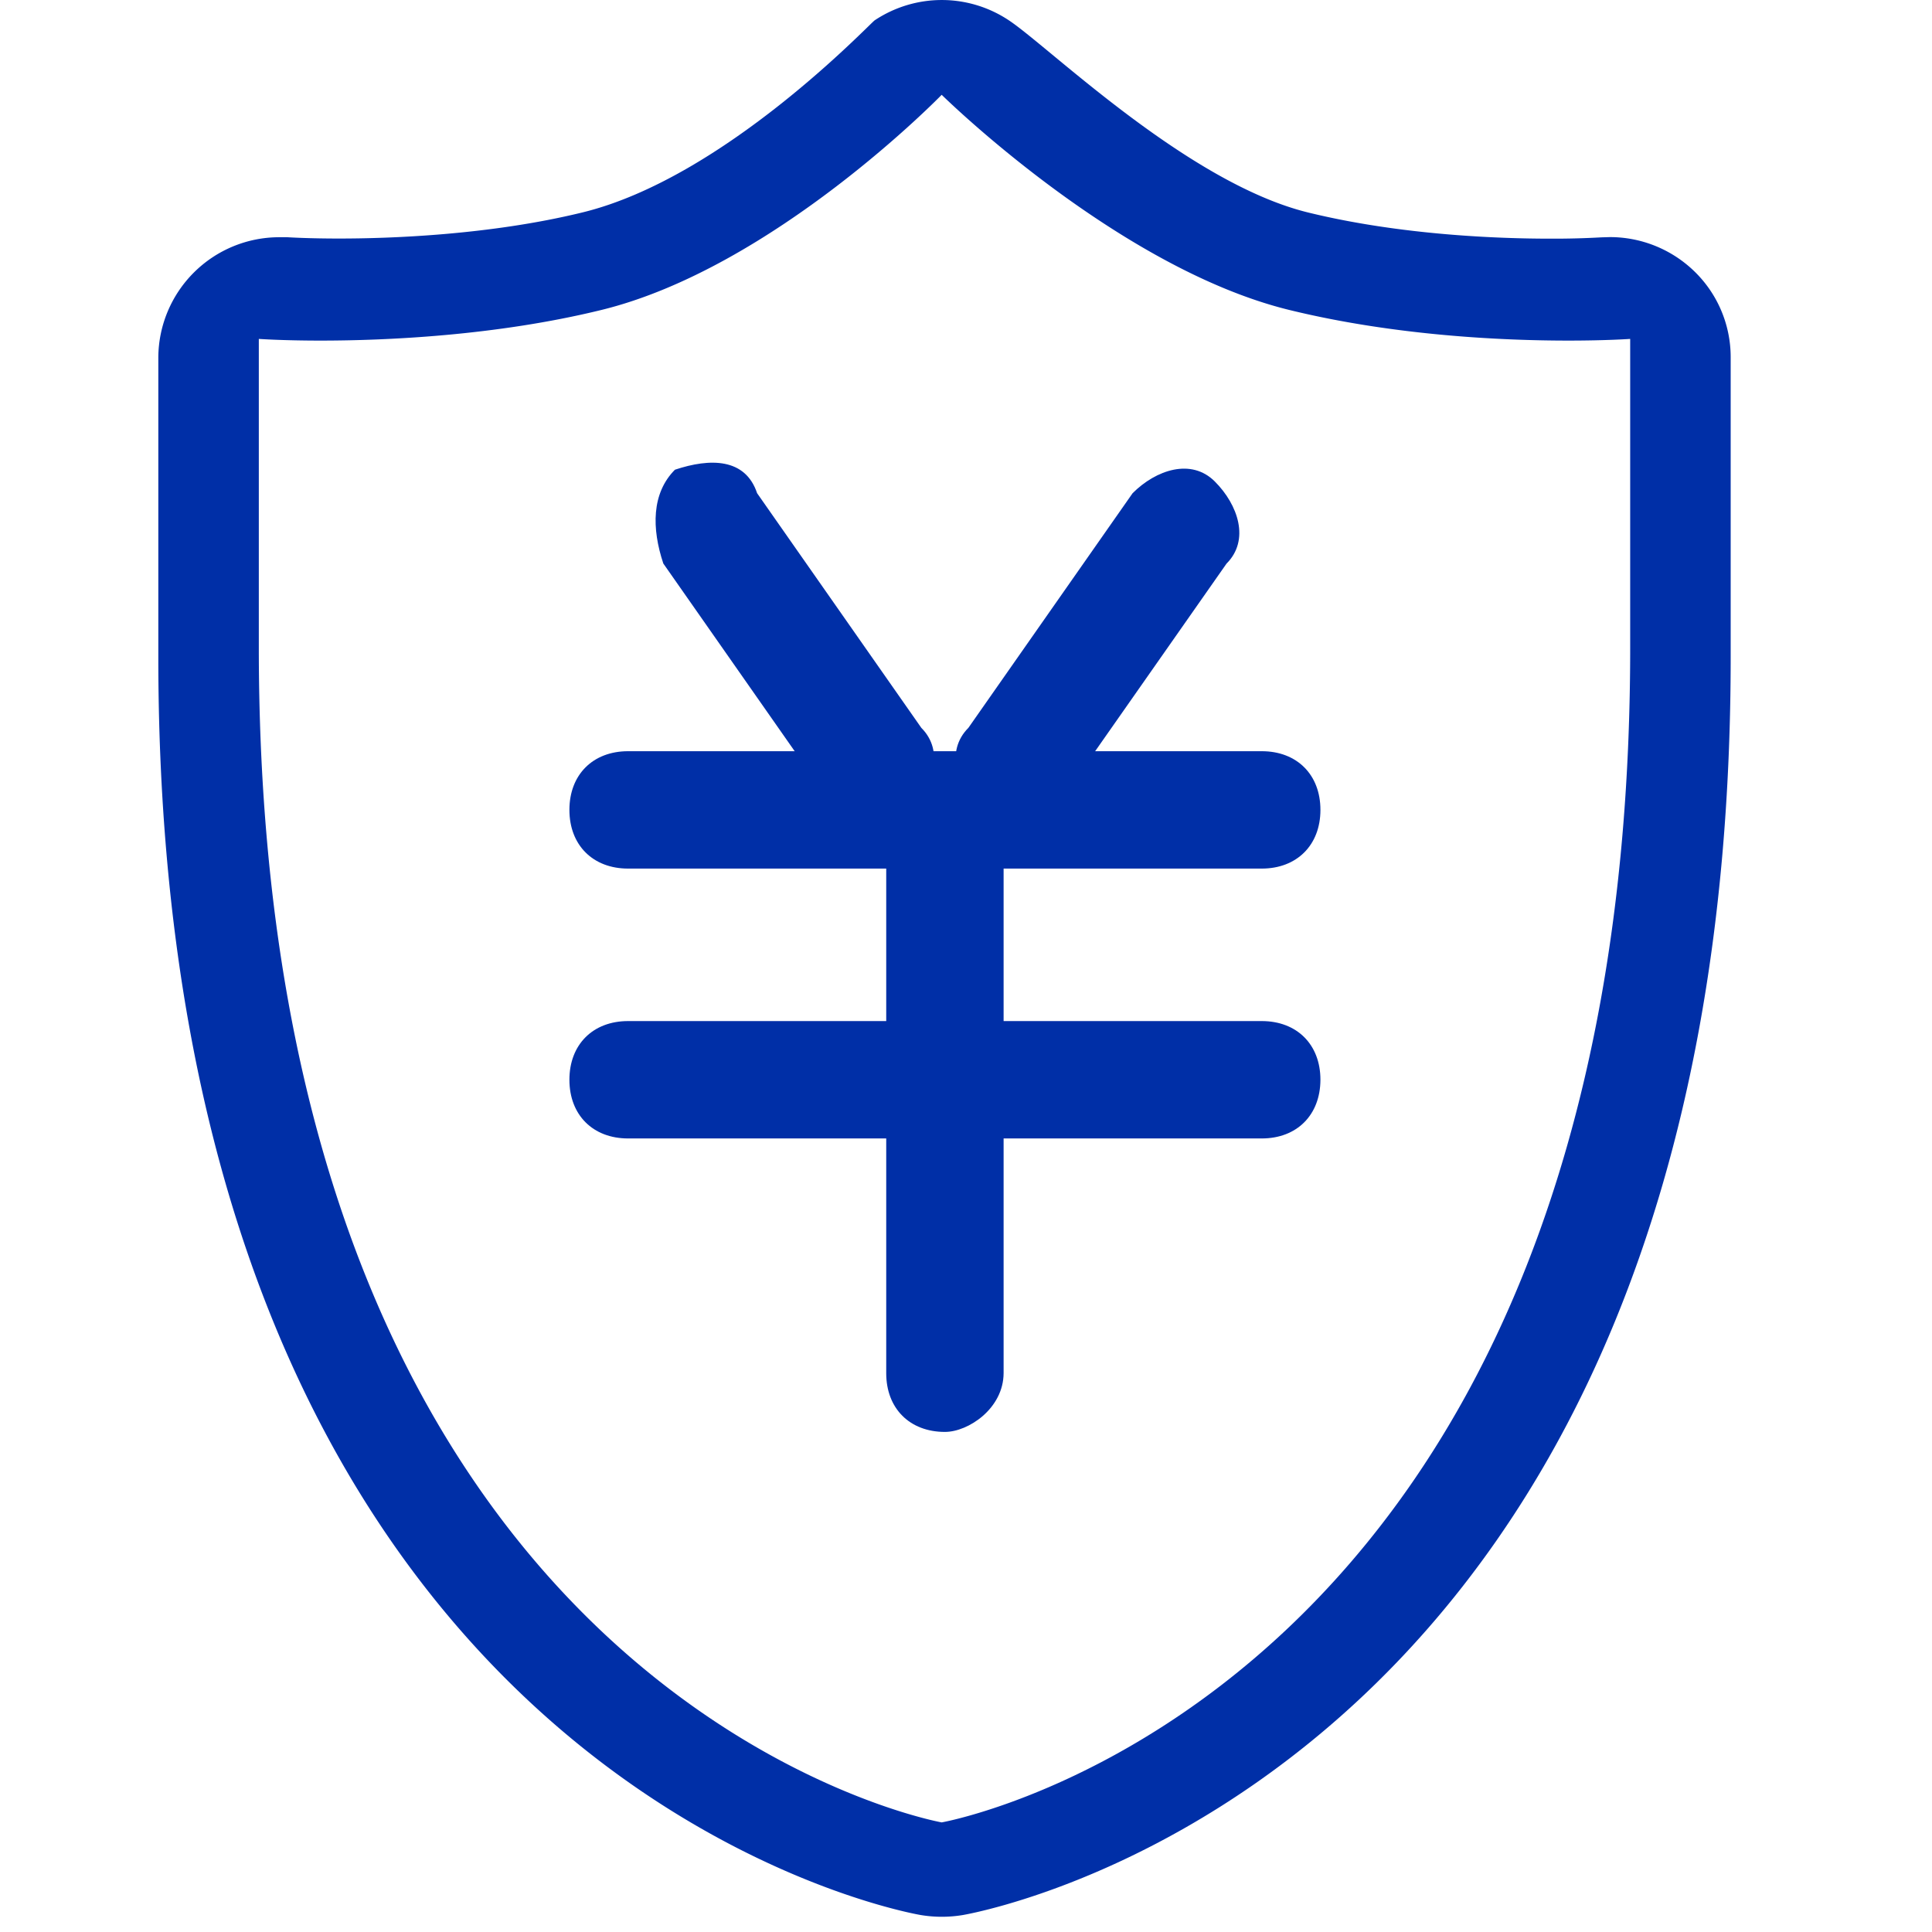
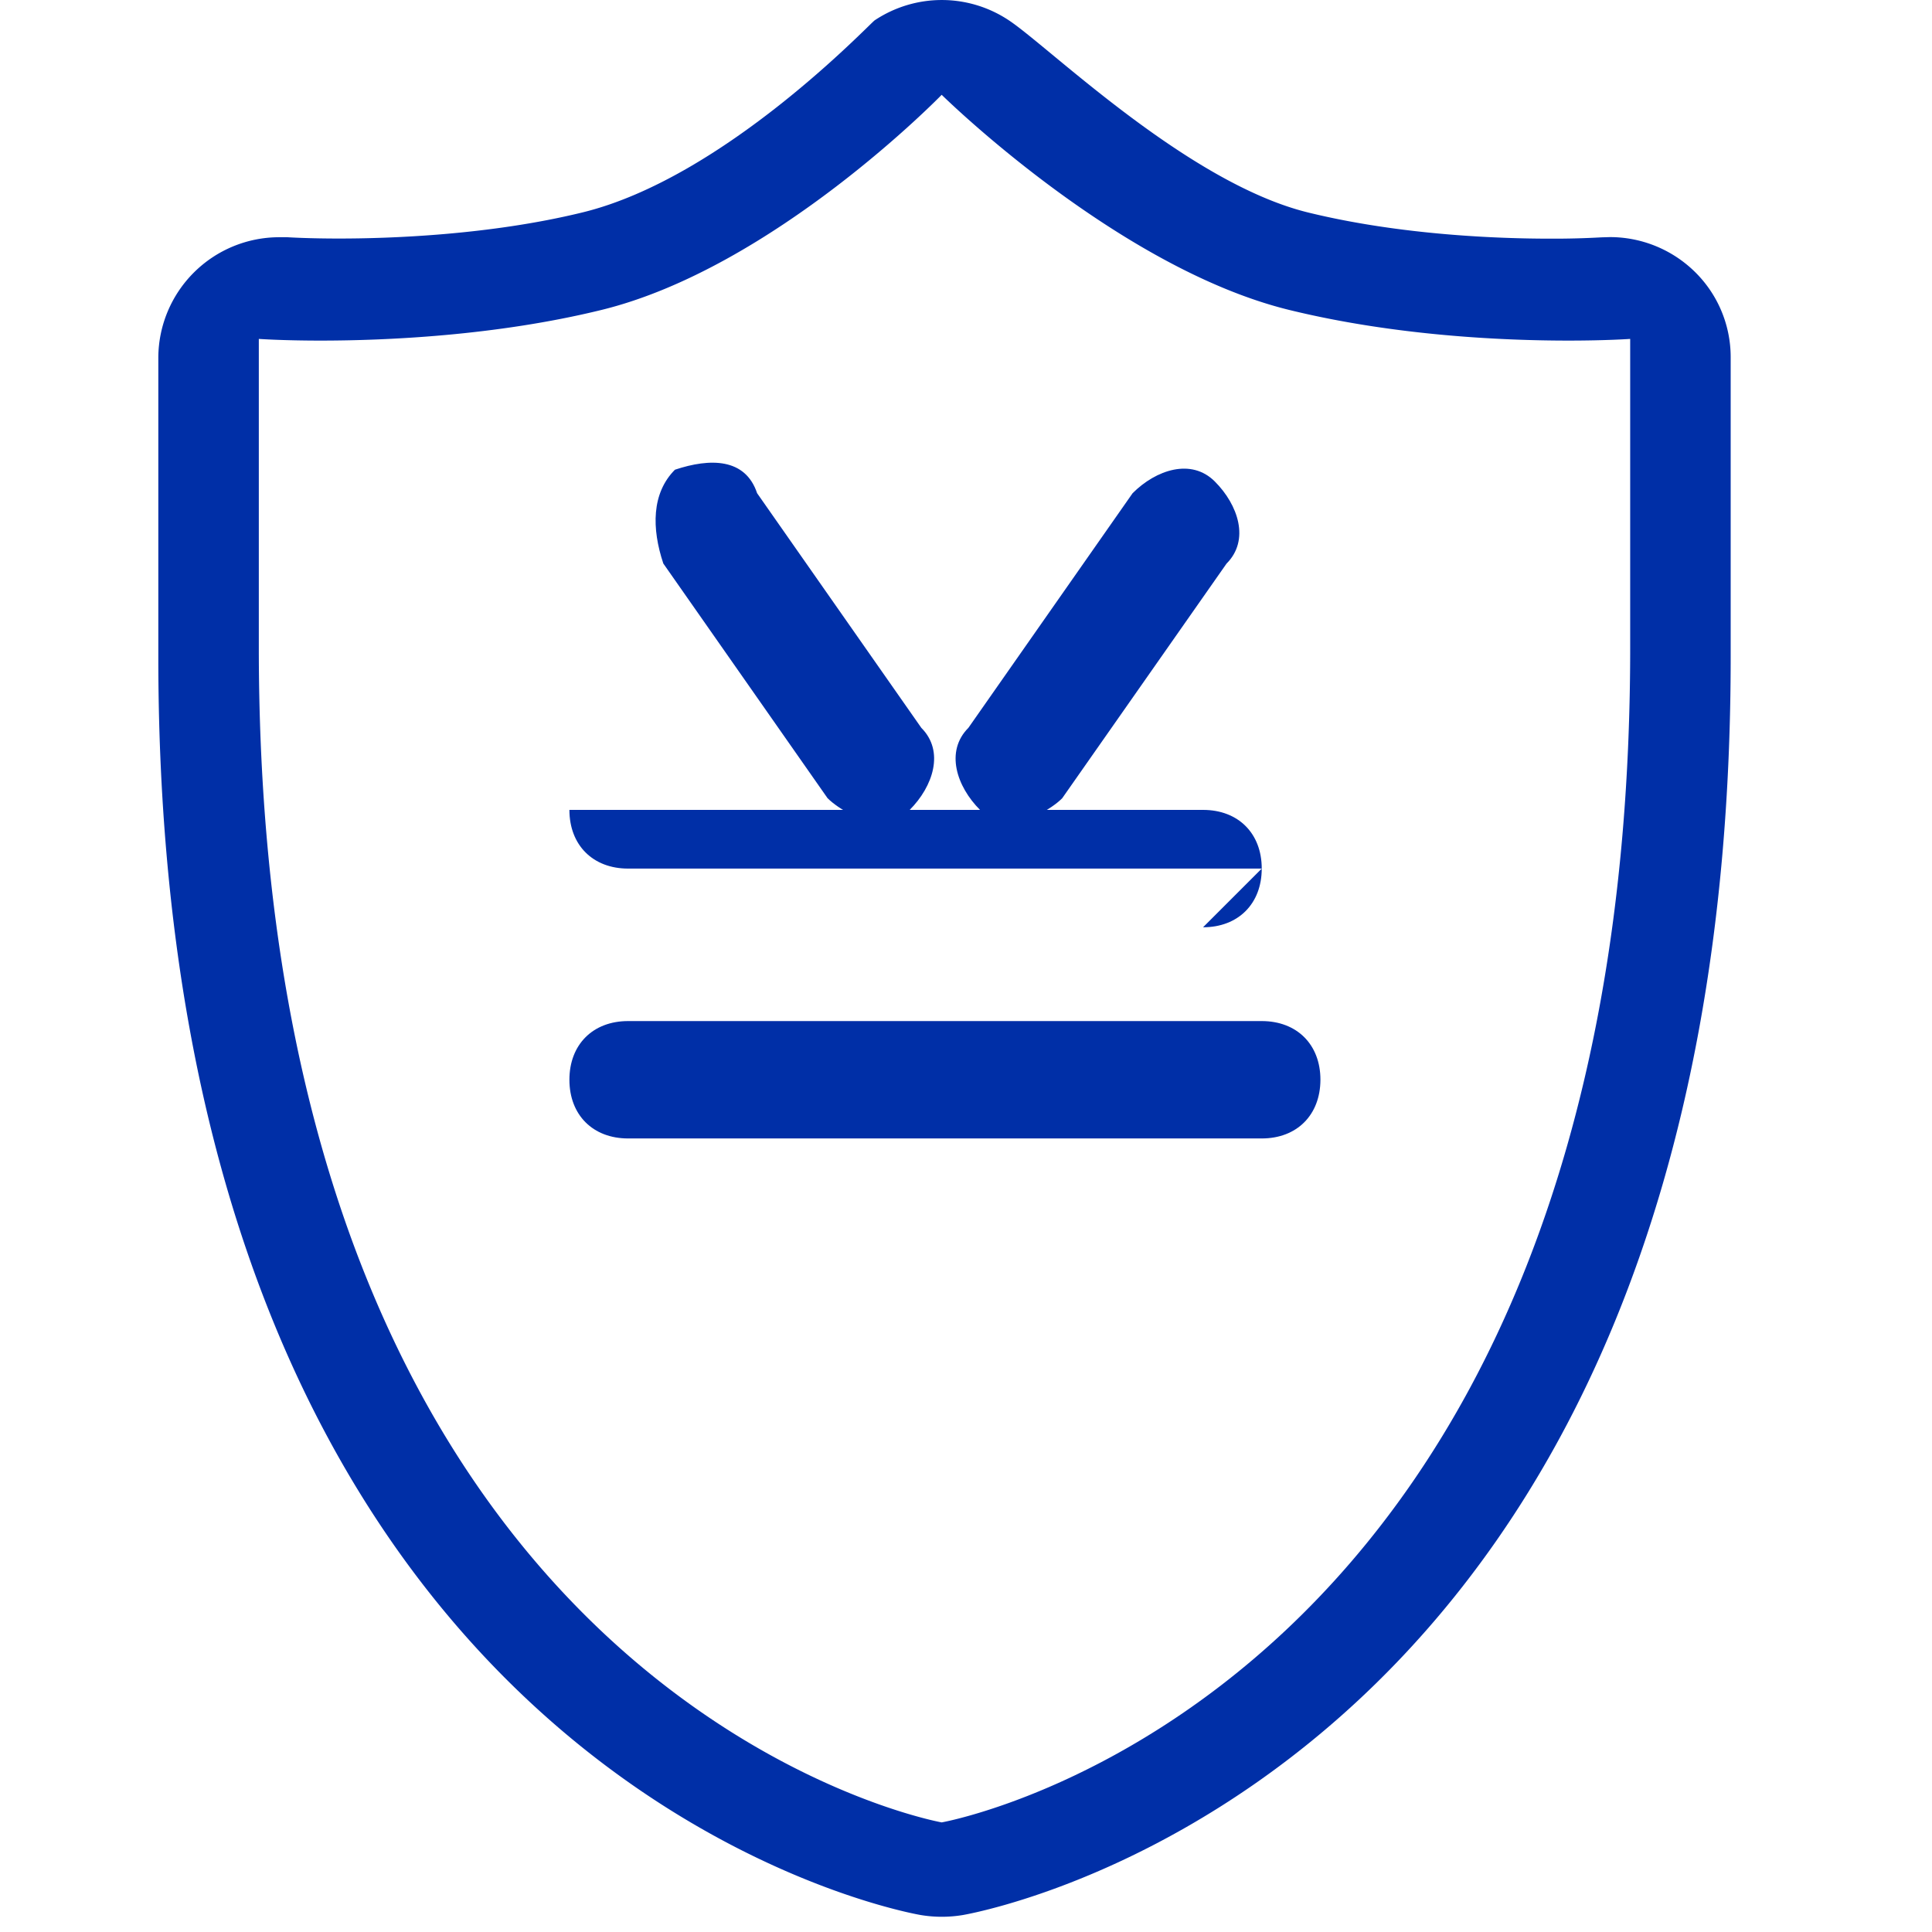
<svg xmlns="http://www.w3.org/2000/svg" t="1734142399046" class="icon" viewBox="0 0 1024 1024" version="1.1" p-id="10087" width="200" height="200">
  <path d="M896.981 142.81a64.248 64.248 0 0 0-43.679-17.141l-4.444 0.127a452.721 452.721 0 0 1-27.299 0.698c-26.664 0-78.787-1.778-128.115-13.84C629.704 97.1 556.186 25.043 534.792 10.822A64.121 64.121 0 0 0 463.623 10.758c-2.603 1.714-79.612 83.485-154.907 101.832-49.329 12.062-102.403 13.84-129.068 13.84-16.126 0-26.41-0.635-27.426-0.698h-4.19a64.121 64.121 0 0 0-64.121 63.613v159.033c0 587.947 387.52 663.686 403.963 666.606a67.93 67.93 0 0 0 22.601 0c16.443-2.92 406.82-78.66 406.82-666.606V189.282a63.296 63.296 0 0 0-20.316-46.472z m-32.949 200.68c0 558.045-364.919 622.42-364.919 622.42S137.177 901.471 137.177 343.49V179.632s12.507 0.889 32.695 0.889c34.6 0 92.88-2.539 148.685-16.189C409.977 142.048 499.112 50.247 499.112 50.247s93.071 91.801 184.428 114.085c55.868 13.65 113.133 16.189 147.796 16.189 20.189 0 32.695-0.889 32.695-0.889v163.858z" fill="#002fa7" p-id="10088" />
  <path d="M463.496 435.482c-6.222 0-18.665-6.222-24.887-12.443L351.57 298.669c-6.222-18.665-6.222-37.266 6.158-49.71 18.665-6.222 37.33-6.222 43.552 12.443l87.04 124.37c12.443 12.443 6.222 31.108-6.222 43.552-6.158 0-12.38 6.158-18.601 6.158zM538.093 435.482c-6.222 0-12.443 0-18.665-6.222-12.38-12.38-18.601-31.045-6.158-43.488l87.04-124.37c12.443-12.443 31.108-18.665 43.552-6.222s18.665 31.108 6.222 43.552L562.98 423.102c-6.222 6.222-18.665 12.38-24.887 12.38zM668.748 603.403h-335.843c-18.665 0-31.108-12.443-31.108-31.108s12.443-31.108 31.108-31.108h335.843c18.665 0 31.108 12.443 31.108 31.108-0.063 18.728-12.507 31.108-31.108 31.108z" fill="#002fa7" p-id="10089" />
-   <path d="M668.748 460.368h-335.843c-18.665 0-31.108-12.443-31.108-31.108s12.443-31.108 31.108-31.108h335.843c18.665 0 31.108 12.443 31.108 31.108s-12.507 31.108-31.108 31.108z" fill="#002fa7" p-id="10090" />
-   <path d="M500.826 758.945c-18.665 0-31.108-12.443-31.108-31.108V447.925c0-18.665 12.443-31.108 31.108-31.108s31.108 12.443 31.108 31.108v279.848c-0.063 18.728-18.665 31.172-31.108 31.172z" fill="#002fa7" p-id="10091" />
+   <path d="M668.748 460.368h-335.843c-18.665 0-31.108-12.443-31.108-31.108h335.843c18.665 0 31.108 12.443 31.108 31.108s-12.507 31.108-31.108 31.108z" fill="#002fa7" p-id="10090" />
</svg>